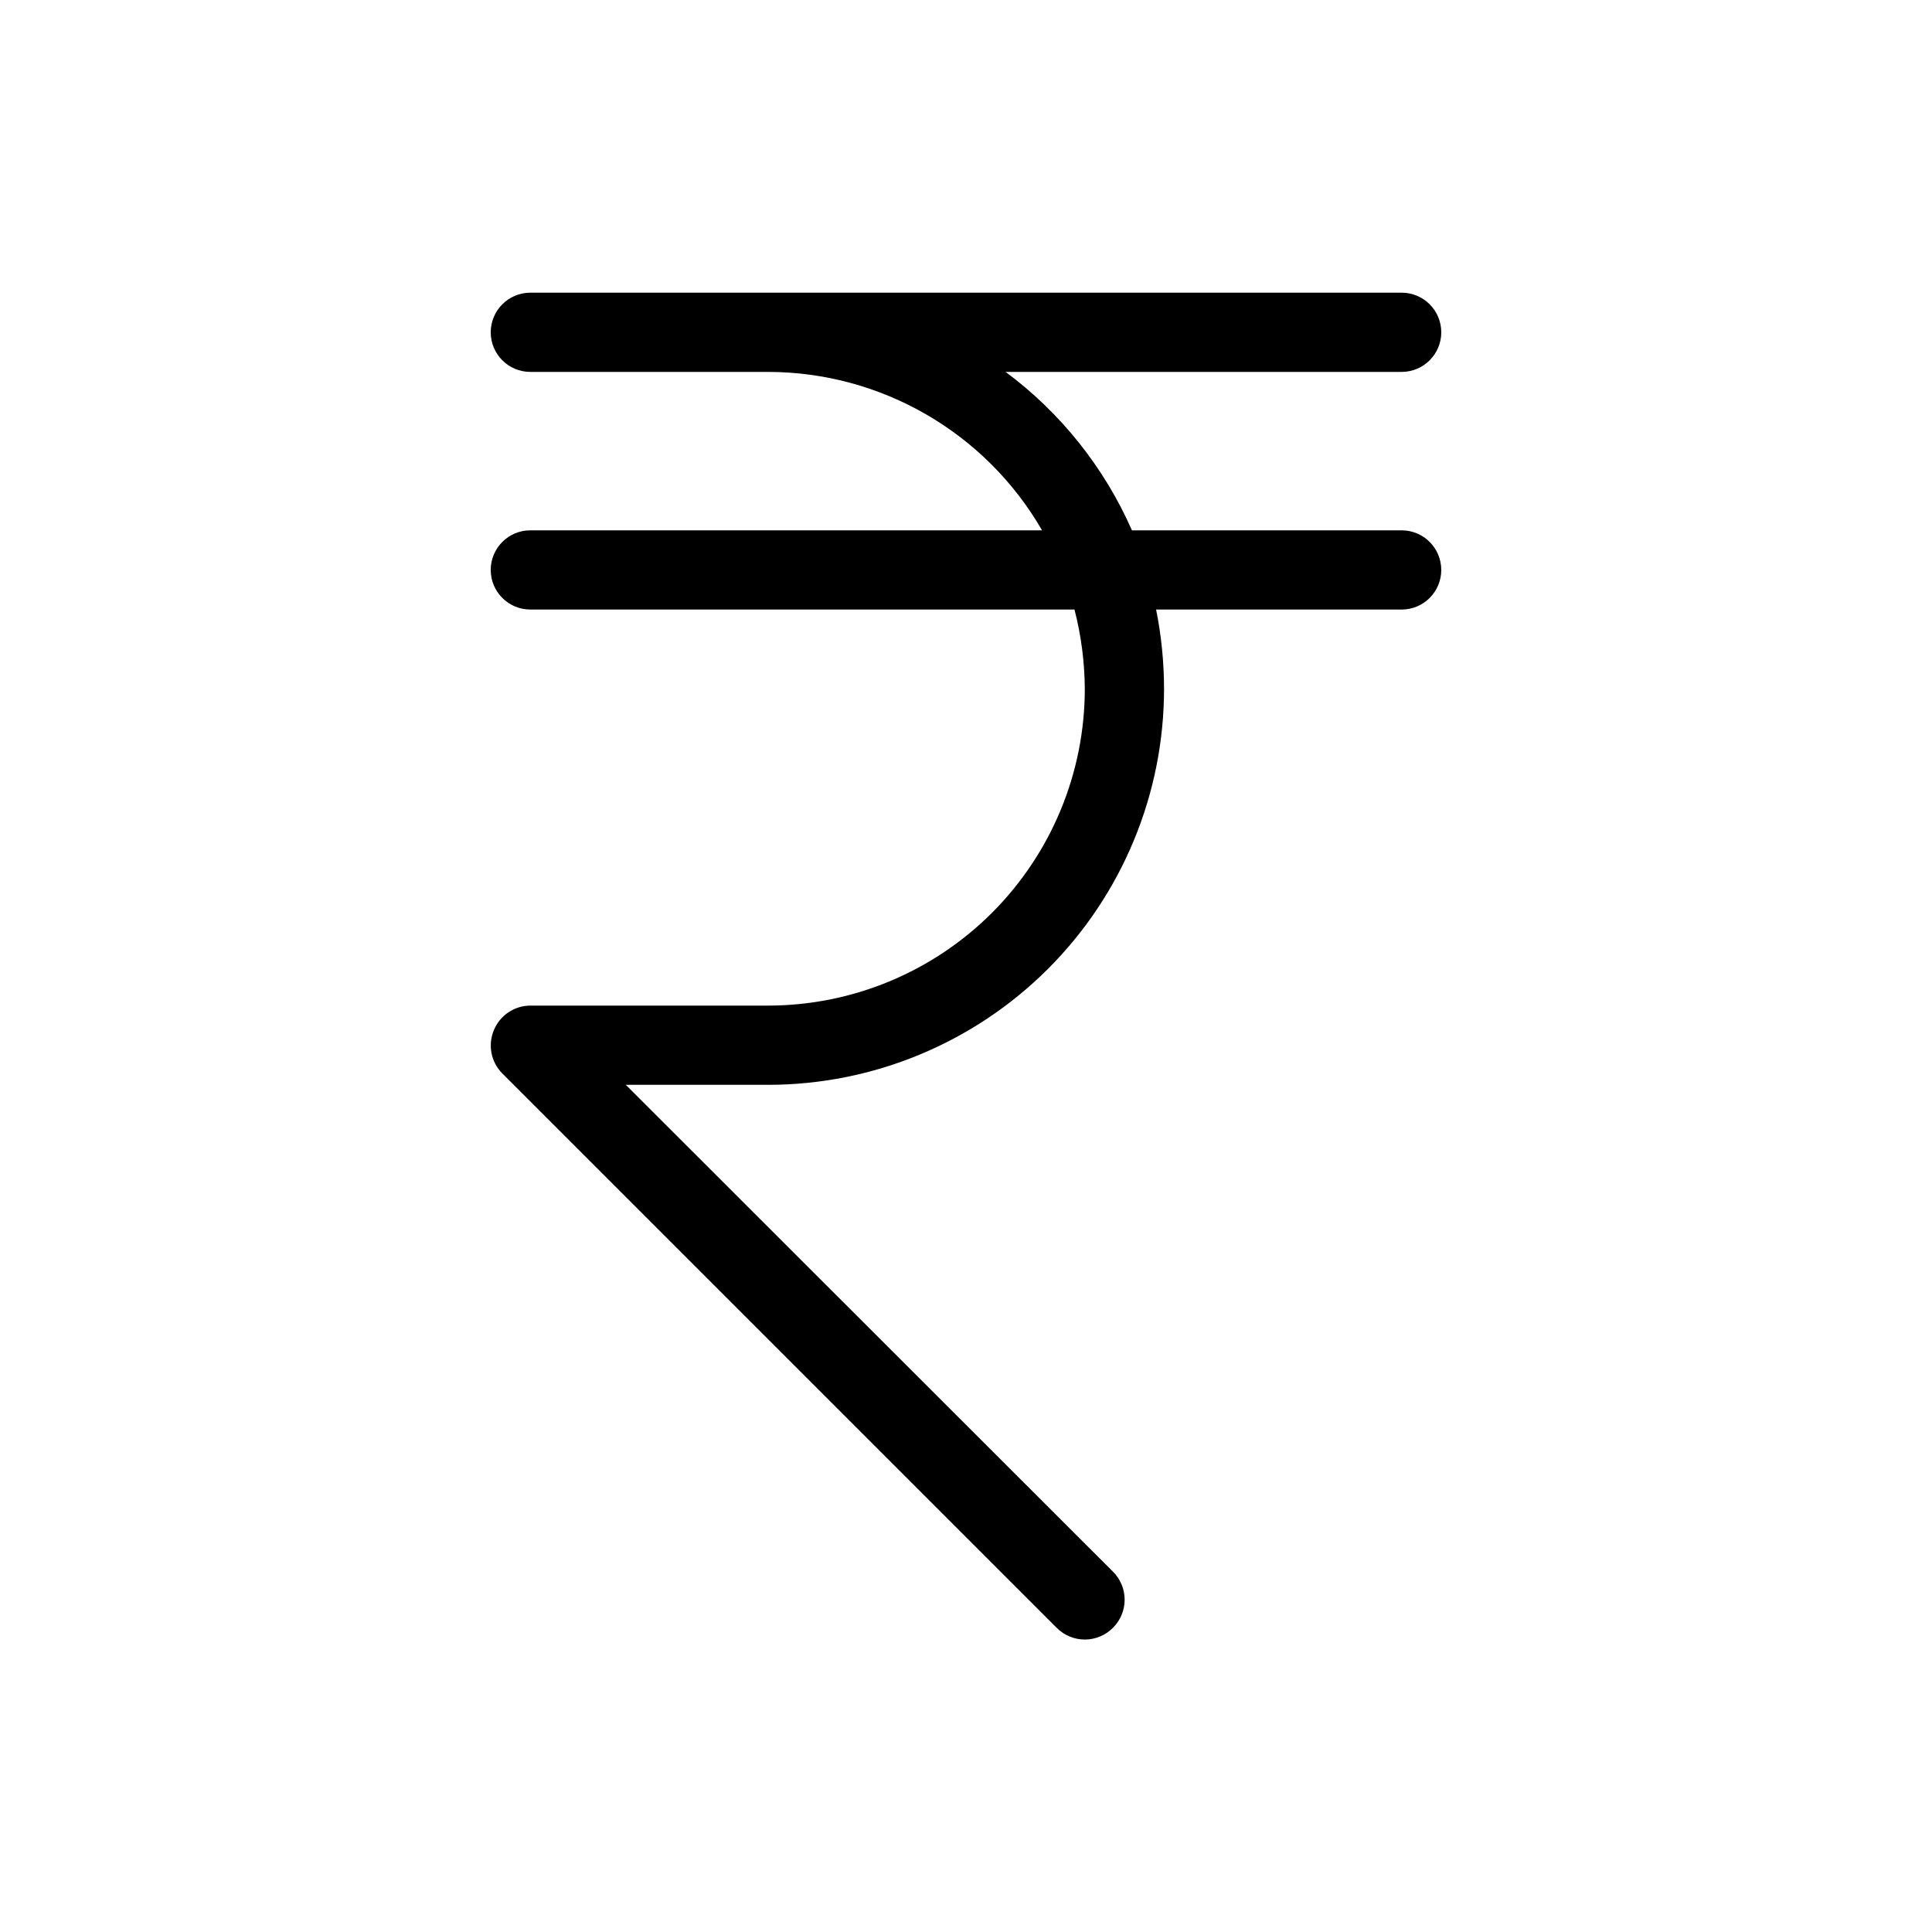
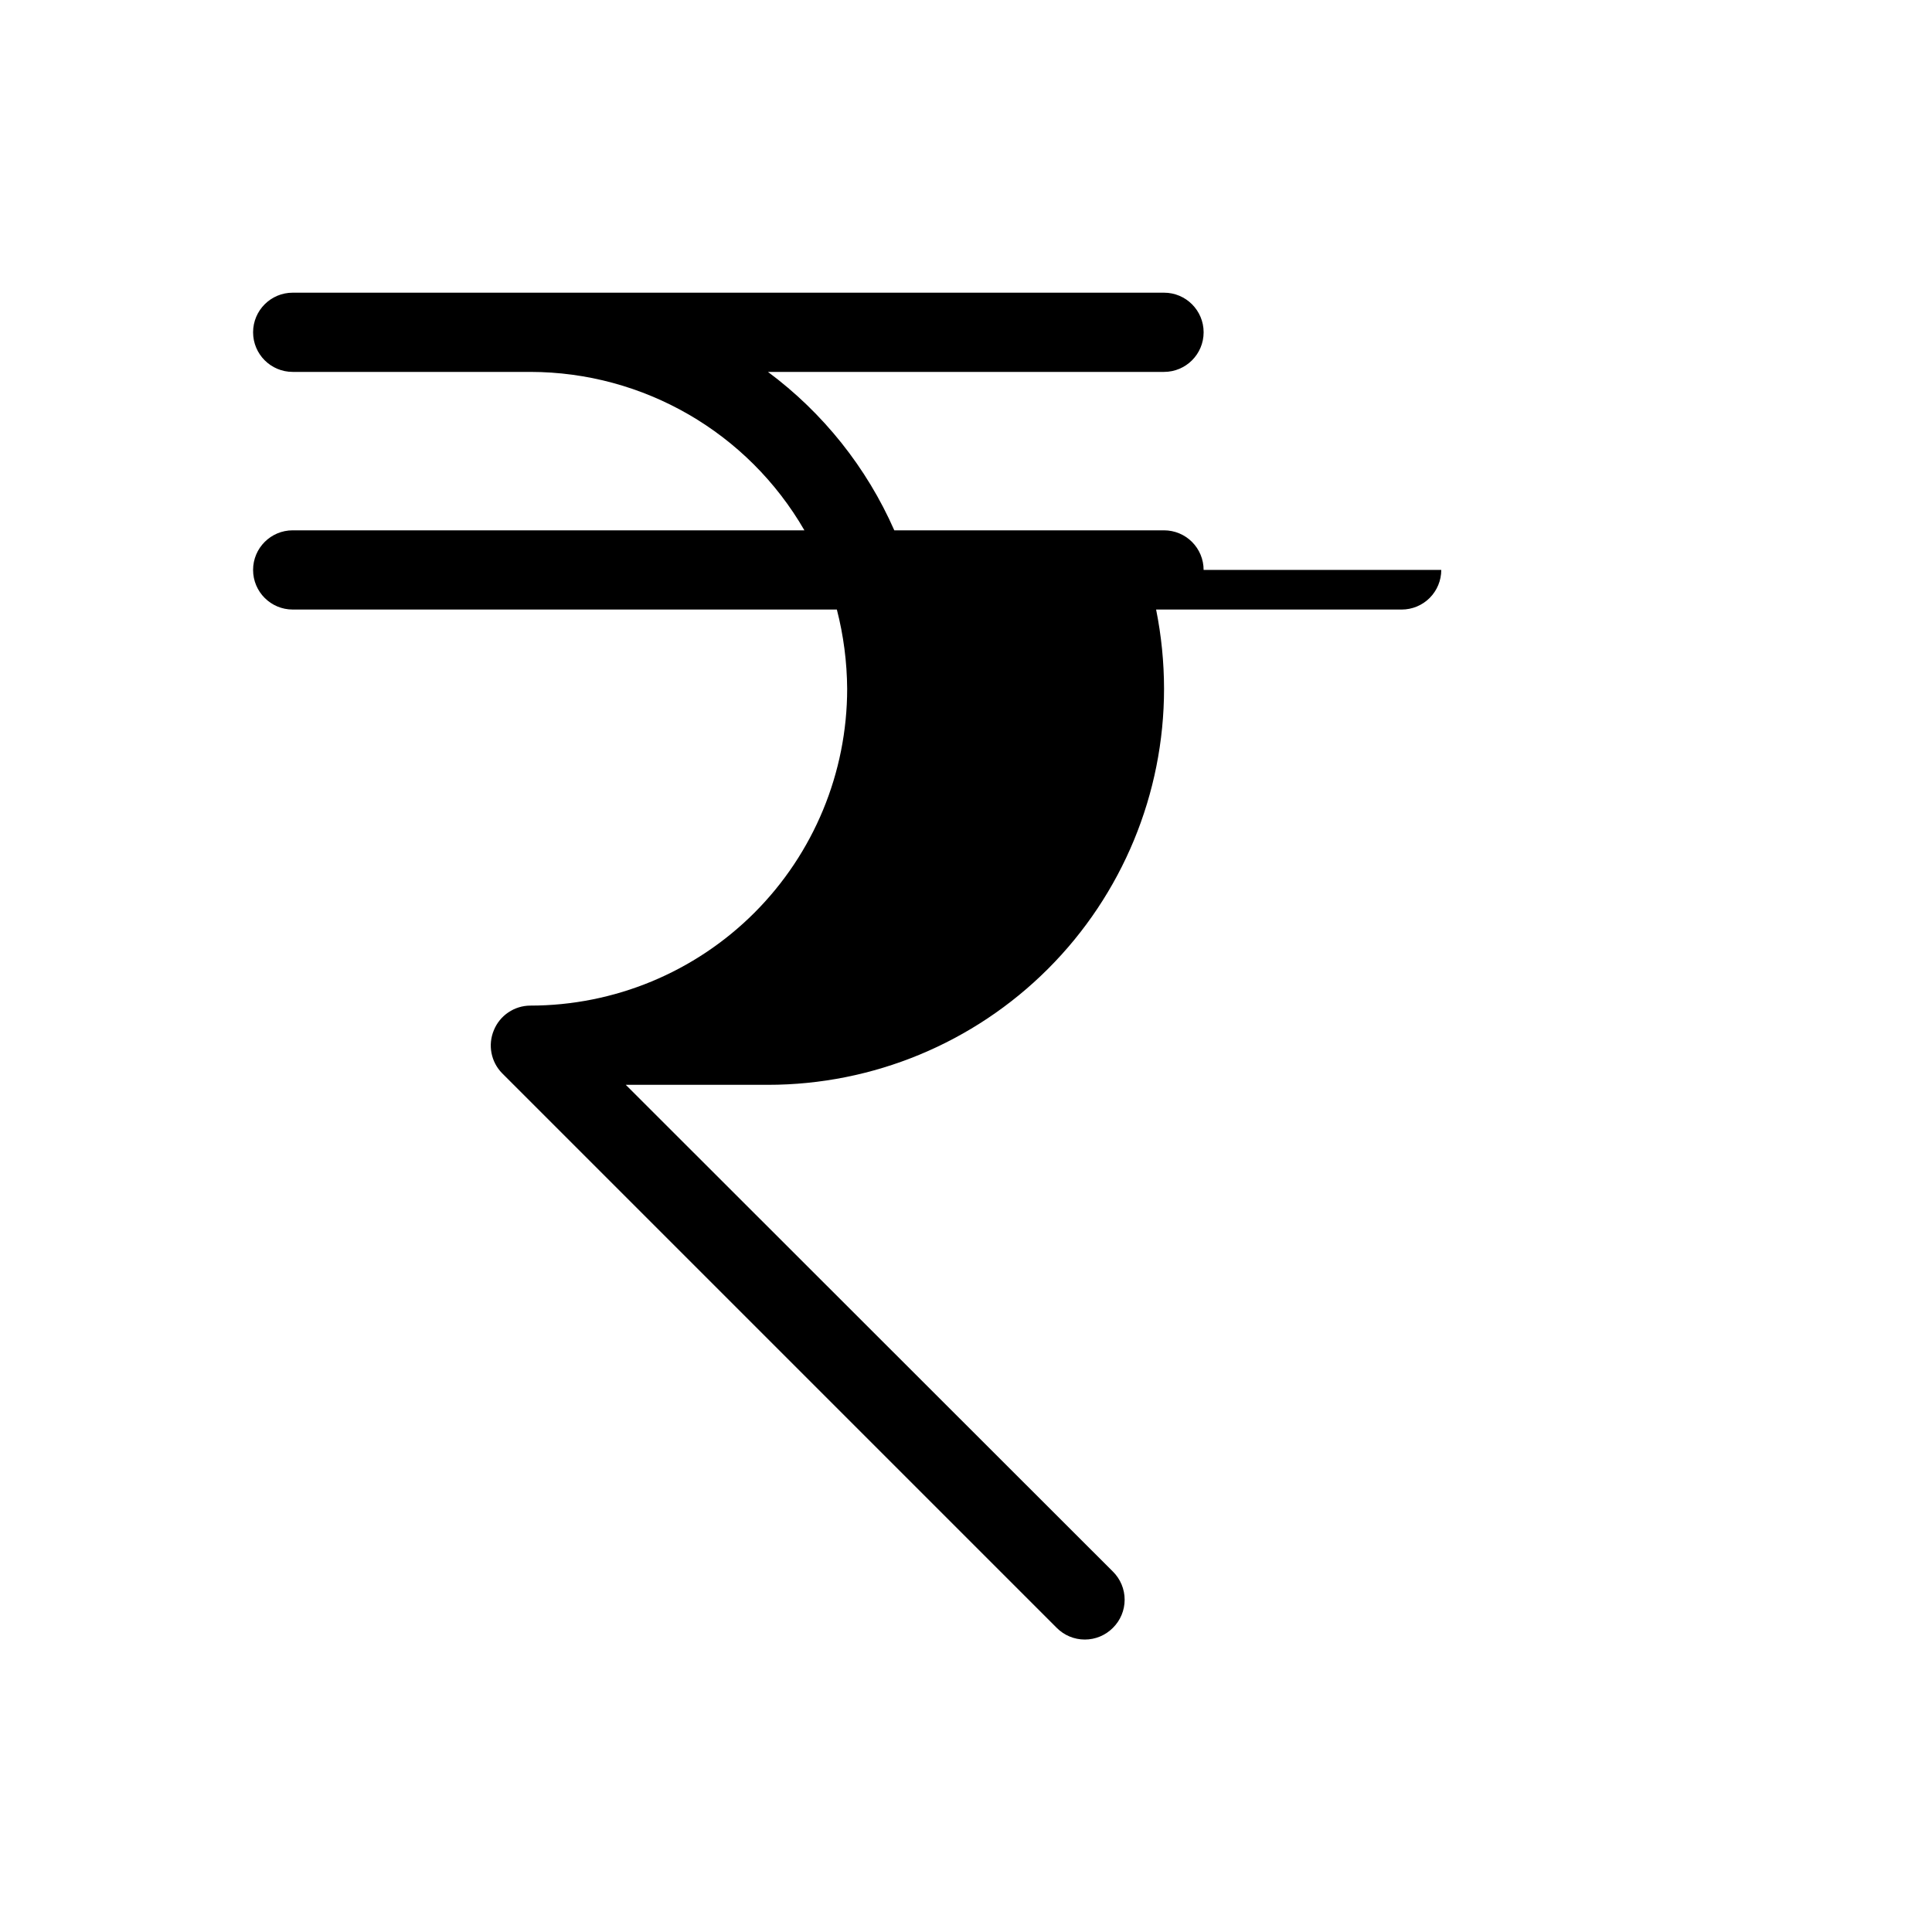
<svg xmlns="http://www.w3.org/2000/svg" fill="#000000" width="800px" height="800px" version="1.1" viewBox="144 144 512 512">
-   <path d="m525.95 295.04c0 2.781-1.105 5.453-3.074 7.422-1.965 1.969-4.637 3.074-7.422 3.074h-65.074c1.391 6.91 2.094 13.941 2.102 20.992 0 27.836-11.059 54.535-30.742 74.219-19.688 19.684-46.383 30.742-74.219 30.742h-37.684l129.1 129c1.988 1.969 3.106 4.652 3.106 7.449 0 2.801-1.117 5.484-3.106 7.453-1.969 1.988-4.652 3.106-7.449 3.106-2.801 0-5.484-1.117-7.453-3.106l-146.95-146.95c-2.977-3.016-3.848-7.531-2.203-11.438 1.609-3.922 5.418-6.488 9.656-6.508h62.977c22.27 0 43.625-8.848 59.375-24.594 15.746-15.75 24.594-37.105 24.594-59.375-0.047-7.082-0.965-14.133-2.731-20.992h-144.21c-5.797 0-10.496-4.699-10.496-10.496 0-5.797 4.699-10.496 10.496-10.496h135.61c-14.984-25.953-42.664-41.953-72.633-41.984h-62.977c-5.797 0-10.496-4.699-10.496-10.496s4.699-10.496 10.496-10.496h230.91c5.797 0 10.496 4.699 10.496 10.496s-4.699 10.496-10.496 10.496h-104.96c14.609 10.855 26.148 25.32 33.48 41.984h71.477c2.785 0 5.457 1.105 7.422 3.074 1.969 1.969 3.074 4.637 3.074 7.422z" />
+   <path d="m525.95 295.04c0 2.781-1.105 5.453-3.074 7.422-1.965 1.969-4.637 3.074-7.422 3.074h-65.074c1.391 6.91 2.094 13.941 2.102 20.992 0 27.836-11.059 54.535-30.742 74.219-19.688 19.684-46.383 30.742-74.219 30.742h-37.684l129.1 129c1.988 1.969 3.106 4.652 3.106 7.449 0 2.801-1.117 5.484-3.106 7.453-1.969 1.988-4.652 3.106-7.449 3.106-2.801 0-5.484-1.117-7.453-3.106l-146.95-146.95c-2.977-3.016-3.848-7.531-2.203-11.438 1.609-3.922 5.418-6.488 9.656-6.508c22.27 0 43.625-8.848 59.375-24.594 15.746-15.75 24.594-37.105 24.594-59.375-0.047-7.082-0.965-14.133-2.731-20.992h-144.21c-5.797 0-10.496-4.699-10.496-10.496 0-5.797 4.699-10.496 10.496-10.496h135.61c-14.984-25.953-42.664-41.953-72.633-41.984h-62.977c-5.797 0-10.496-4.699-10.496-10.496s4.699-10.496 10.496-10.496h230.91c5.797 0 10.496 4.699 10.496 10.496s-4.699 10.496-10.496 10.496h-104.96c14.609 10.855 26.148 25.32 33.48 41.984h71.477c2.785 0 5.457 1.105 7.422 3.074 1.969 1.969 3.074 4.637 3.074 7.422z" />
</svg>